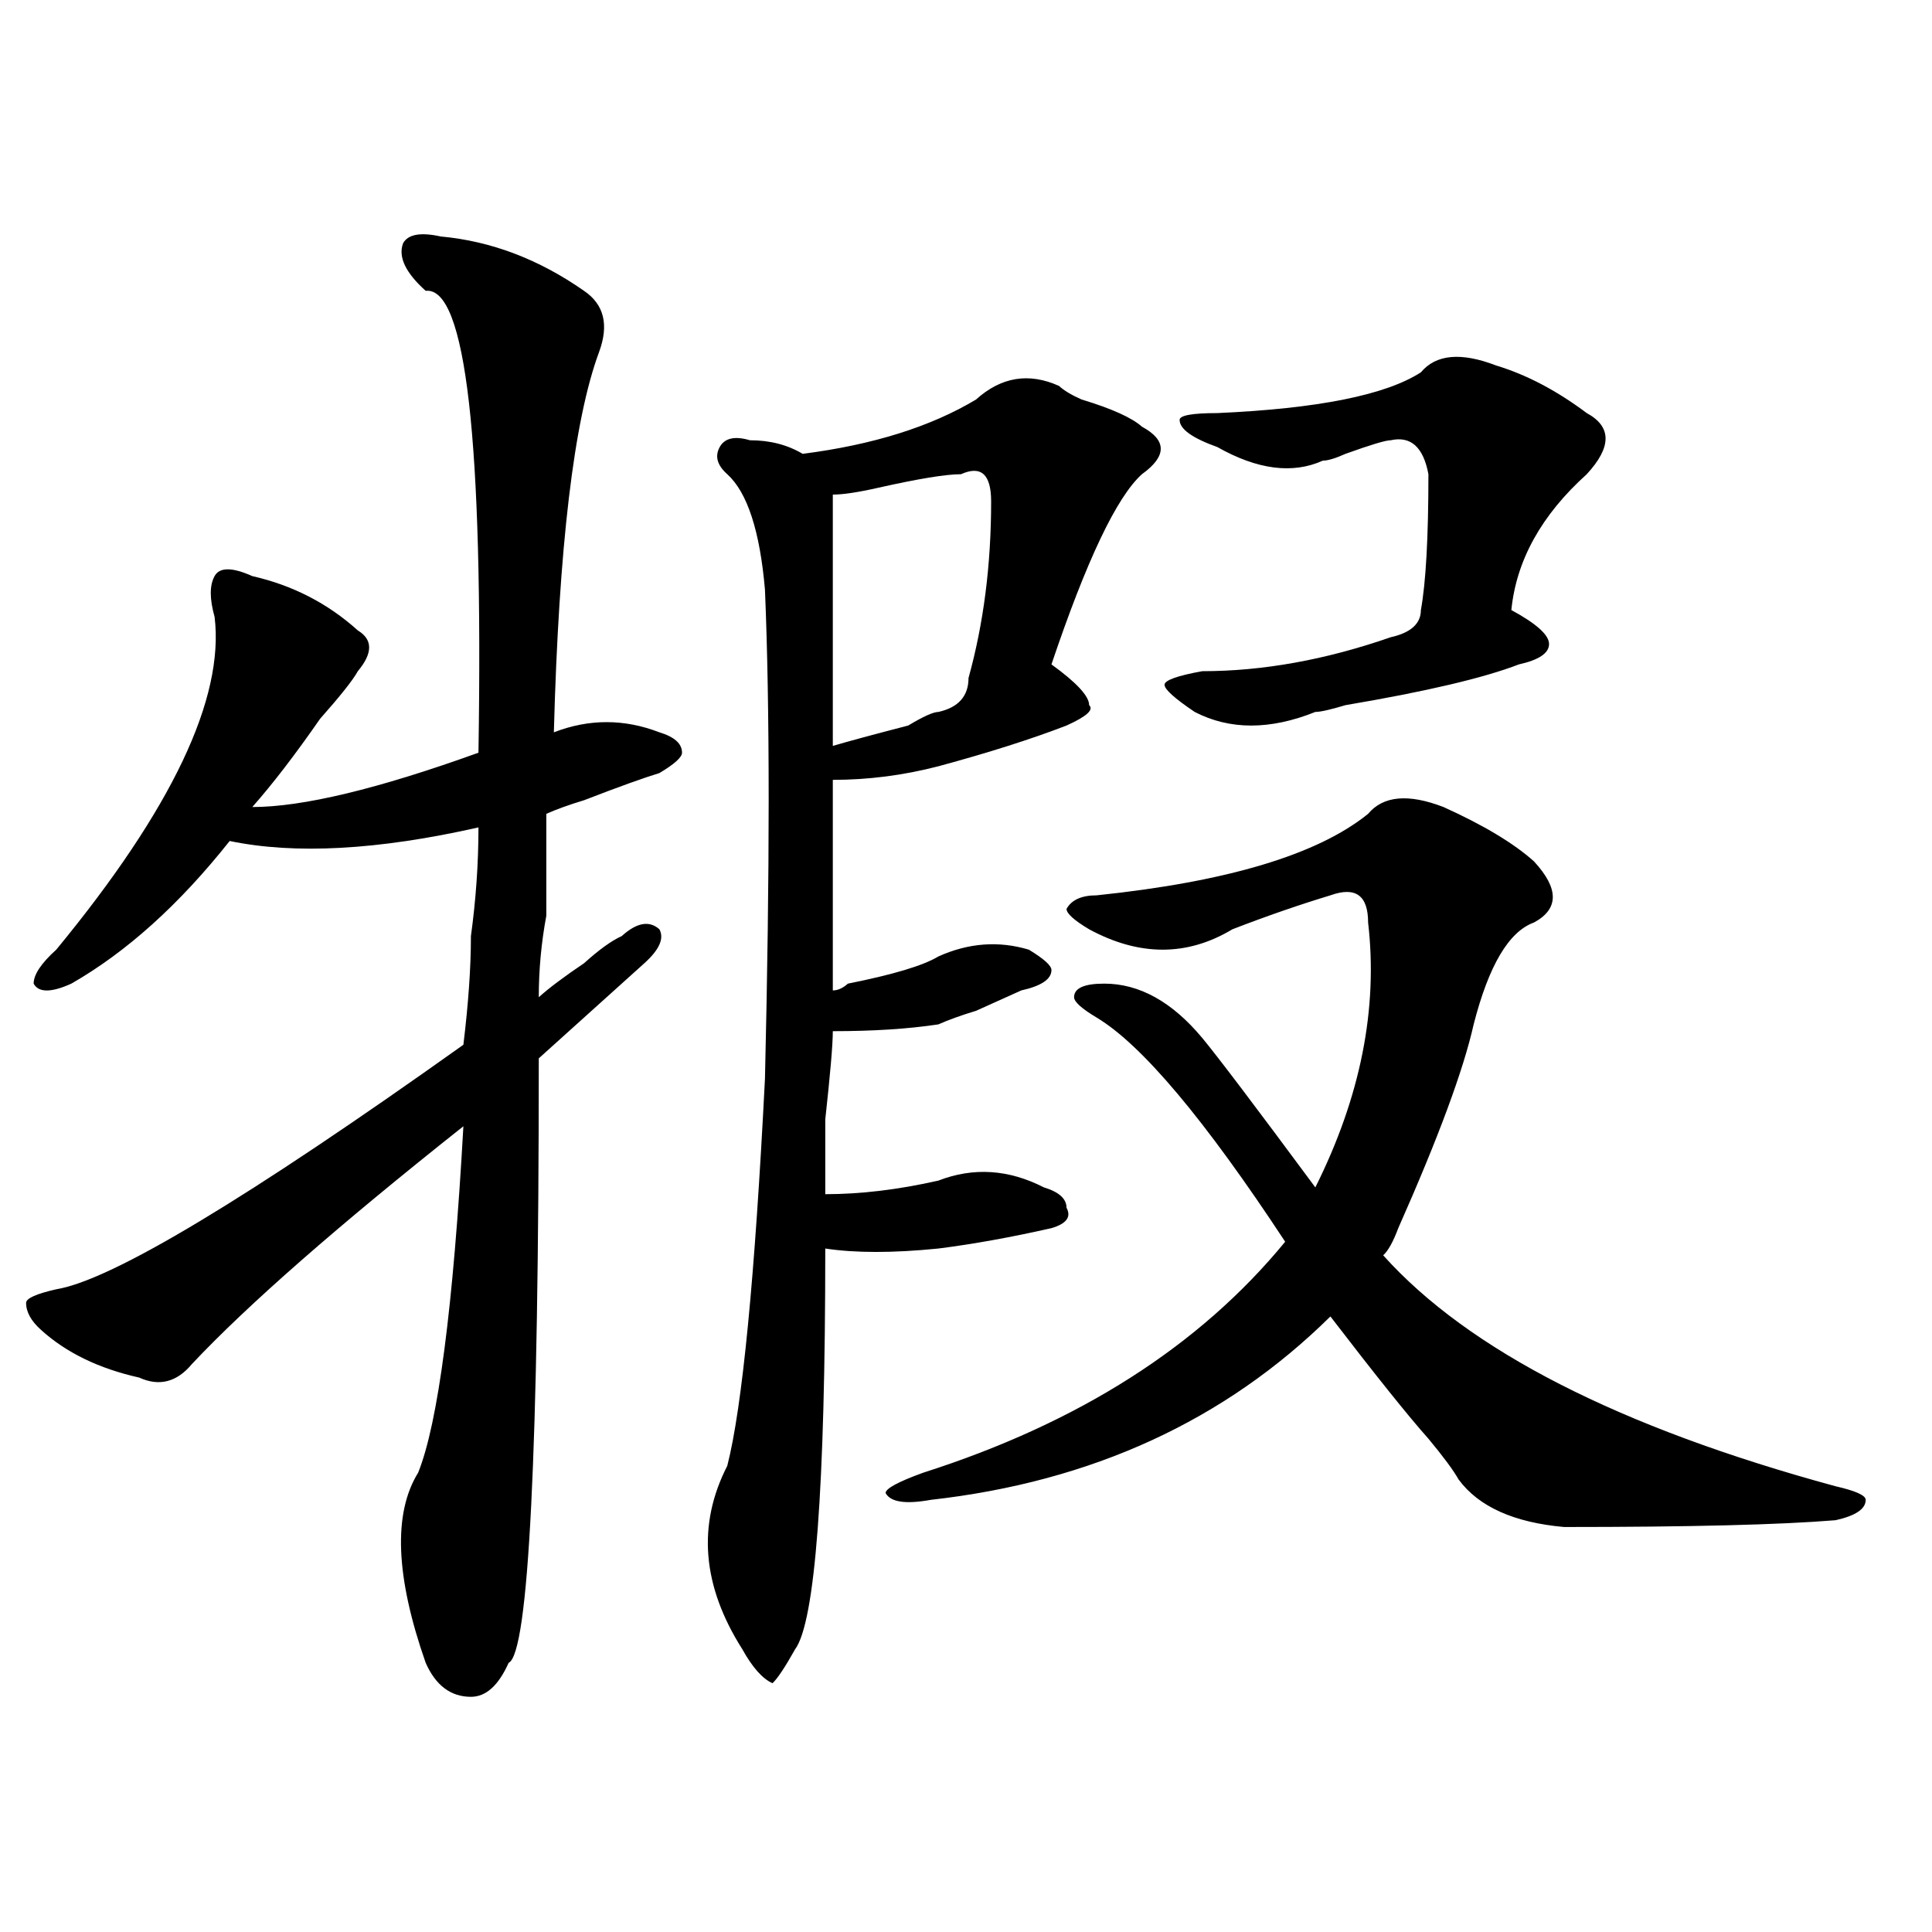
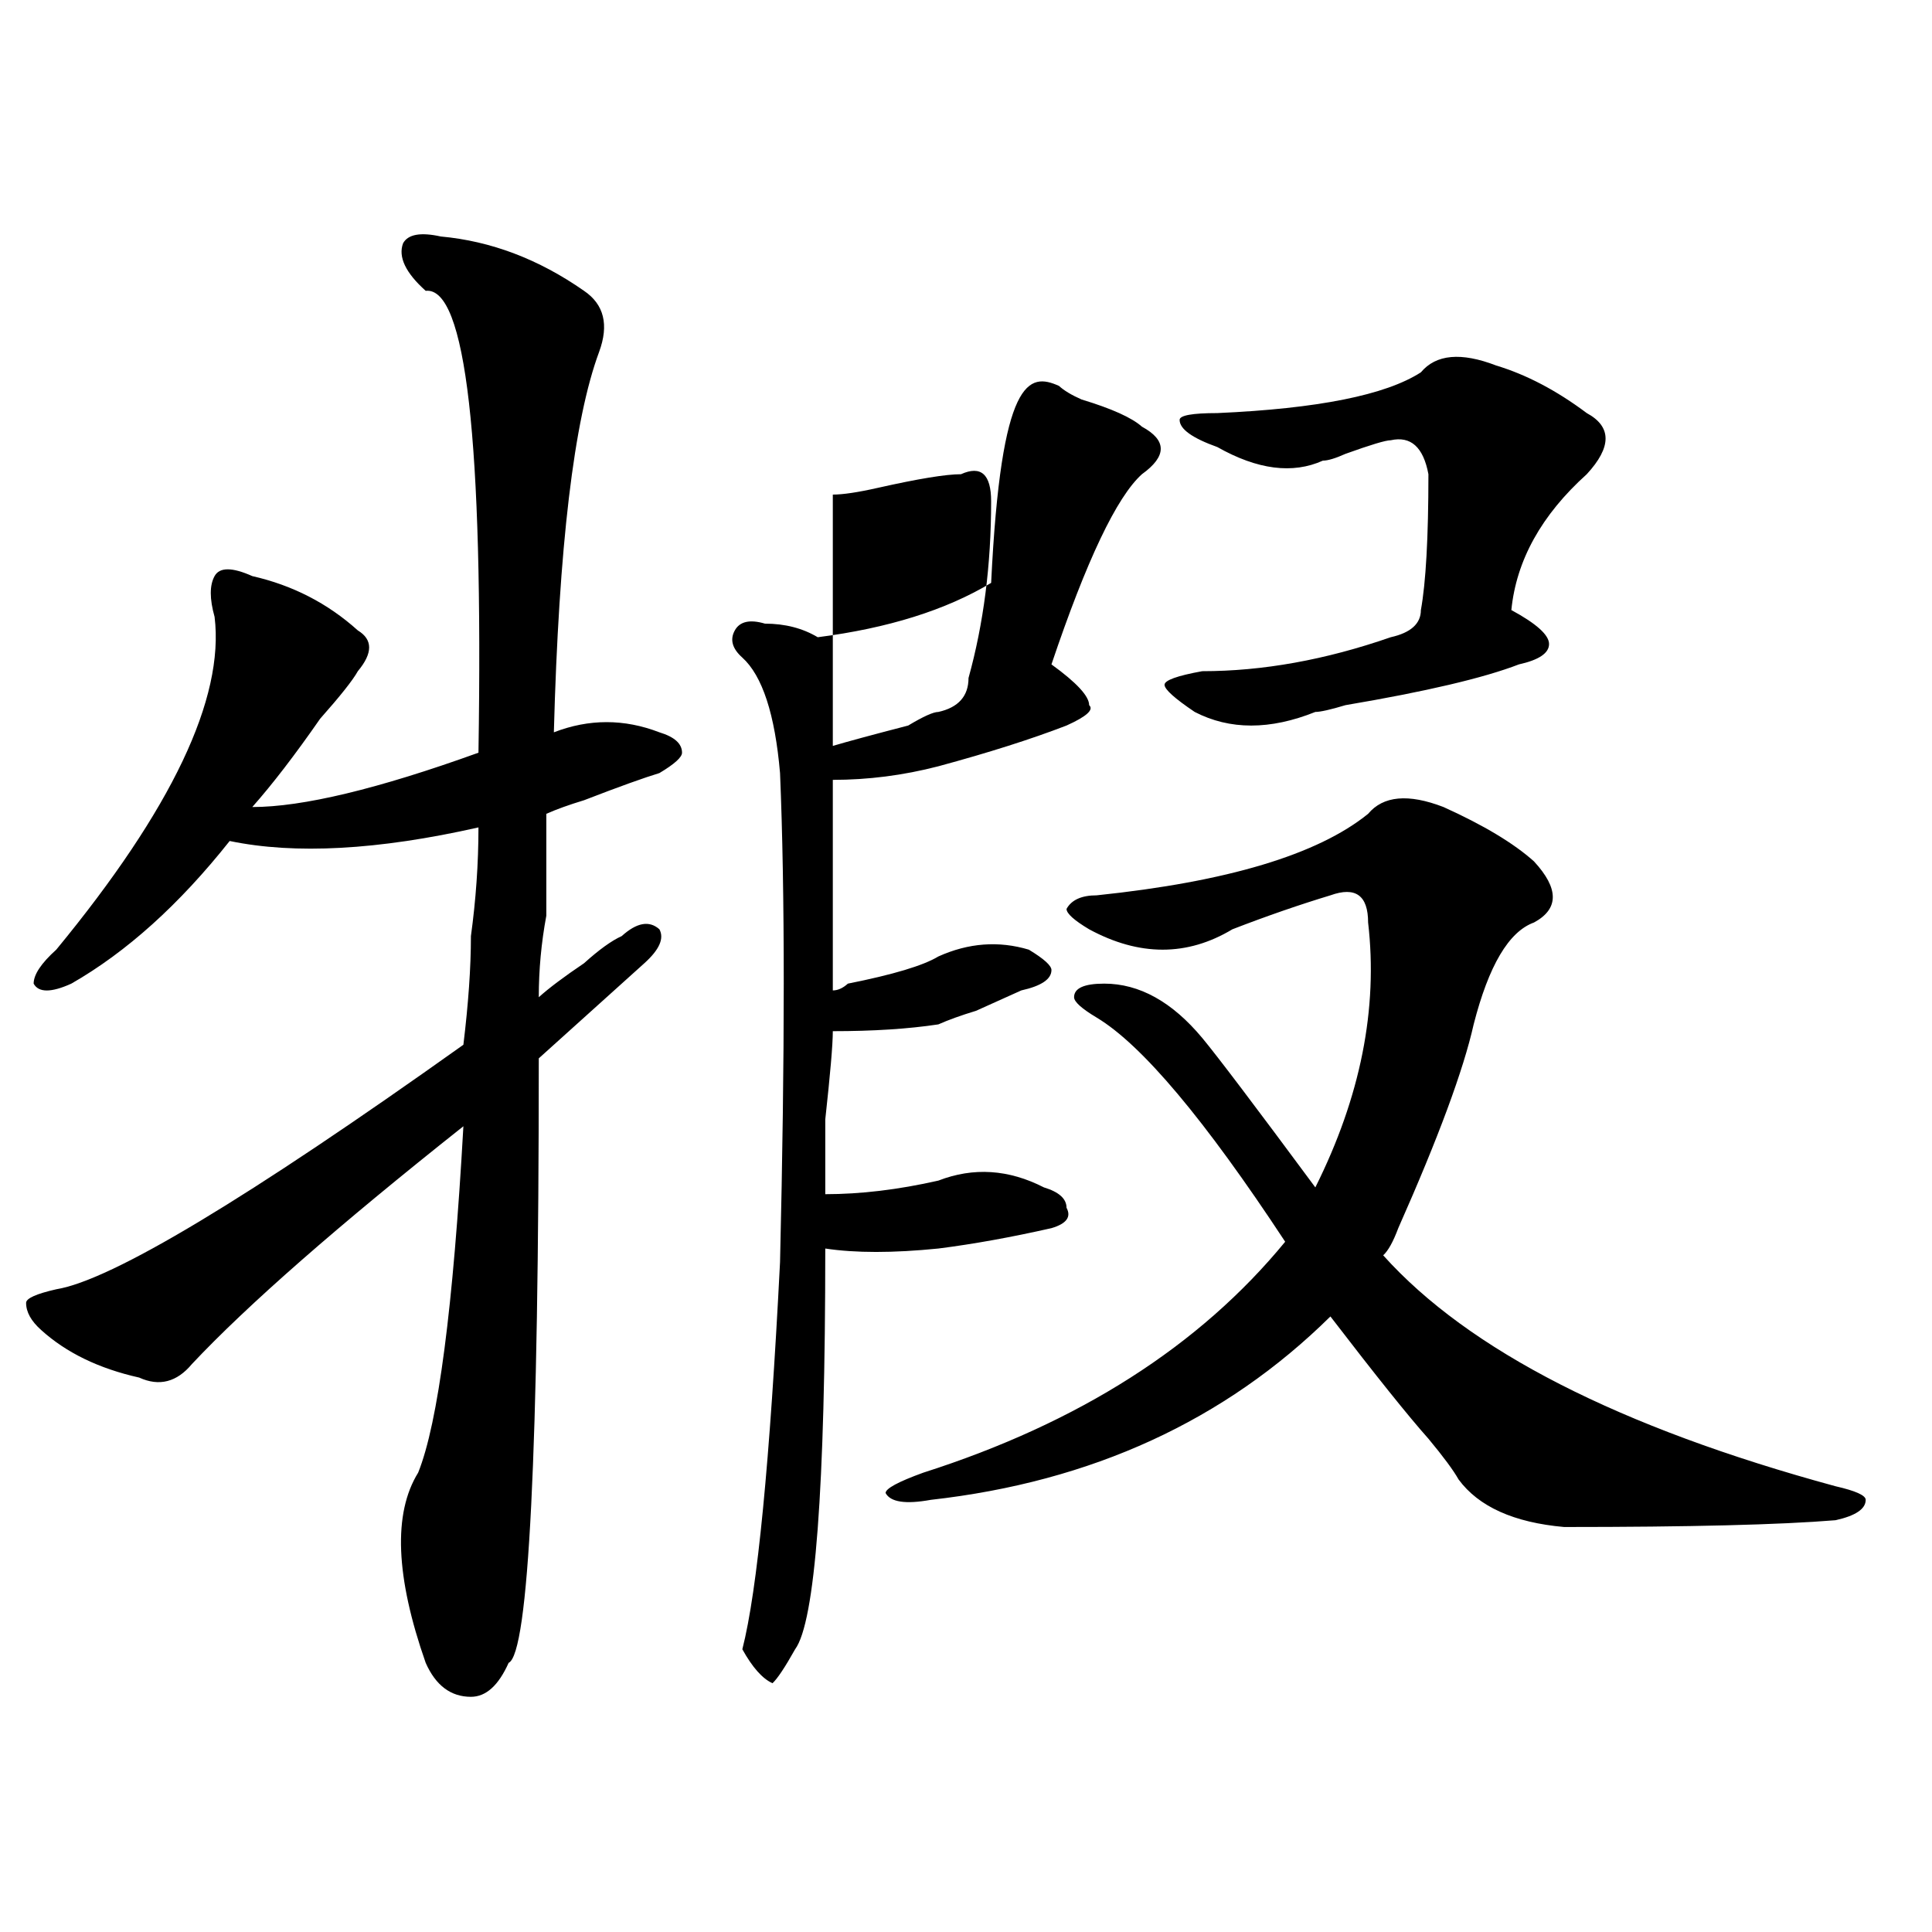
<svg xmlns="http://www.w3.org/2000/svg" version="1.1" id="图层_1" x="0px" y="0px" width="1000px" height="1000px" viewBox="0 0 1000 1000" enable-background="new 0 0 1000 1000" xml:space="preserve">
-   <path d="M228.141,122.406c25.975,2.362,50.73,11.755,74.145,28.125c10.365,7.031,12.987,17.578,7.805,31.641  c-13.049,35.156-20.854,100.8-23.414,196.875c18.17-7.031,36.401-7.031,54.633,0c7.805,2.362,11.707,5.878,11.707,10.547  c0,2.362-3.902,5.878-11.707,10.547c-7.805,2.362-20.854,7.031-39.023,14.063c-7.805,2.362-14.329,4.725-19.512,7.031  c0,23.456,0,41.034,0,52.734c-2.622,14.063-3.902,28.125-3.902,42.188c5.183-4.669,12.987-10.547,23.414-17.578  c7.805-7.031,14.268-11.7,19.512-14.063c7.805-7.031,14.268-8.185,19.512-3.516c2.561,4.725,0,10.547-7.805,17.578  c-15.609,14.063-33.841,30.487-54.633,49.219c0,203.906-5.244,308.166-15.609,312.891c-5.244,11.7-11.707,17.578-19.512,17.578  c-10.427,0-18.231-5.878-23.414-17.578c-15.609-44.55-16.951-77.344-3.902-98.438c10.365-25.763,18.17-85.528,23.414-179.297  C174.788,634.534,127.96,675.568,99.363,706c-7.805,9.394-16.951,11.756-27.316,7.031c-20.854-4.669-37.743-12.854-50.73-24.609  c-5.244-4.669-7.805-9.338-7.805-14.063c0-2.307,5.183-4.669,15.609-7.031c28.597-4.669,98.839-46.856,210.727-126.563  c2.561-21.094,3.902-39.825,3.902-56.25c2.561-18.731,3.902-37.463,3.902-56.25c-52.072,11.756-94.998,14.063-128.777,7.031  c-26.036,32.85-53.353,57.459-81.949,73.828c-10.427,4.725-16.951,4.725-19.512,0c0-4.669,3.902-10.547,11.707-17.578  c59.815-72.619,87.132-130.078,81.949-172.266c-2.622-9.338-2.622-16.369,0-21.094c2.561-4.669,9.085-4.669,19.512,0  c20.792,4.725,39.023,14.063,54.633,28.125c7.805,4.725,7.805,11.756,0,21.094c-2.622,4.725-9.146,12.909-19.512,24.609  c-13.049,18.787-24.756,34.003-35.121,45.703c25.975,0,64.998-9.338,117.07-28.125c2.561-161.719-6.524-241.37-27.316-239.063  c-10.427-9.339-14.329-17.578-11.707-24.609C211.189,121.253,217.714,120.099,228.141,122.406z M548.133,199.75  c2.561,2.362,6.463,4.724,11.707,7.031c15.609,4.724,25.975,9.394,31.219,14.063c12.987,7.031,12.987,15.271,0,24.609  c-13.049,11.755-28.658,44.55-46.828,98.438c12.987,9.394,19.512,16.425,19.512,21.094c2.561,2.362-1.342,5.878-11.707,10.547  c-18.231,7.031-40.365,14.063-66.34,21.094c-18.231,4.725-36.463,7.031-54.633,7.031c0,35.156,0,71.521,0,108.984  c2.561,0,5.183-1.153,7.805-3.516c23.414-4.669,39.023-9.338,46.828-14.063c15.609-7.031,31.219-8.185,46.828-3.516  c7.805,4.725,11.707,8.24,11.707,10.547c0,4.725-5.244,8.24-15.609,10.547c-5.244,2.362-13.049,5.878-23.414,10.547  c-7.805,2.362-14.329,4.725-19.512,7.031c-15.609,2.362-33.841,3.516-54.633,3.516c0,7.031-1.342,22.303-3.902,45.703  c0,21.094,0,34.003,0,38.672c18.17,0,37.682-2.307,58.535-7.031c18.17-7.031,36.401-5.822,54.633,3.516  c7.805,2.362,11.707,5.878,11.707,10.547c2.561,4.725,0,8.24-7.805,10.547c-20.854,4.725-40.365,8.24-58.535,10.547  c-23.414,2.362-42.926,2.362-58.535,0c0,124.256-5.244,193.359-15.609,207.422c-5.244,9.338-9.146,15.216-11.707,17.578  c-5.244-2.362-10.427-8.24-15.609-17.578c-20.854-32.85-23.414-64.435-7.805-94.922c7.805-30.432,14.268-97.229,19.512-200.391  c2.561-107.775,2.561-192.15,0-253.125c-2.622-30.432-9.146-50.372-19.512-59.766c-5.244-4.669-6.524-9.339-3.902-14.063  c2.561-4.669,7.805-5.823,15.609-3.516c10.365,0,19.512,2.362,27.316,7.031c36.401-4.669,66.34-14.063,89.754-28.125  C518.194,195.081,532.523,192.719,548.133,199.75z M497.402,245.453c-7.805,0-22.134,2.362-42.926,7.031  C444.05,254.847,436.245,256,431.063,256c0,21.094,0,64.49,0,130.078c7.805-2.307,20.792-5.822,39.023-10.547  c7.805-4.669,12.987-7.031,15.609-7.031c10.365-2.307,15.609-8.185,15.609-17.578c7.805-28.125,11.707-58.557,11.707-91.406  C513.012,245.453,507.768,240.784,497.402,245.453z M708.129,421.234c7.805-9.338,20.792-10.547,39.023-3.516  c20.792,9.394,36.401,18.787,46.828,28.125c12.987,14.063,12.987,24.609,0,31.641c-13.049,4.725-23.414,22.303-31.219,52.734  c-5.244,23.456-18.231,58.612-39.023,105.469c-2.622,7.031-5.244,11.756-7.805,14.063c44.206,49.219,122.253,89.1,234.141,119.531  c10.365,2.362,15.609,4.725,15.609,7.031c0,4.725-5.244,8.24-15.609,10.547c-28.658,2.362-75.486,3.516-140.484,3.516  c-26.036-2.307-44.268-10.547-54.633-24.609c-2.622-4.669-7.805-11.7-15.609-21.094c-10.427-11.7-27.316-32.794-50.73-63.281  c-54.633,53.943-123.595,85.584-206.824,94.922c-13.049,2.362-20.854,1.209-23.414-3.516c0-2.307,6.463-5.822,19.512-10.547  c80.607-25.763,143.045-65.588,187.313-119.531c-41.646-63.281-74.145-101.953-97.559-116.016  c-7.805-4.669-11.707-8.185-11.707-10.547c0-4.669,5.183-7.031,15.609-7.031c18.17,0,35.121,9.394,50.73,28.125  c7.805,9.394,27.316,35.156,58.535,77.344c23.414-46.856,32.499-92.56,27.316-137.109c0-14.063-6.524-18.731-19.512-14.063  c-15.609,4.725-32.561,10.547-50.73,17.578c-23.414,14.063-48.17,14.063-74.145,0c-7.805-4.669-11.707-8.185-11.707-10.547  c2.561-4.669,7.805-7.031,15.609-7.031C635.265,456.391,682.093,442.328,708.129,421.234z M774.469,189.203  c15.609,4.724,31.219,12.909,46.828,24.609c12.987,7.031,12.987,17.578,0,31.641c-23.414,21.094-36.463,44.55-39.023,70.313  c12.987,7.031,19.512,12.909,19.512,17.578c0,4.725-5.244,8.24-15.609,10.547c-18.231,7.031-48.17,14.063-89.754,21.094  c-7.805,2.362-13.049,3.516-15.609,3.516c-23.414,9.394-44.268,9.394-62.438,0c-10.427-7.031-15.609-11.7-15.609-14.063  c0-2.307,6.463-4.669,19.512-7.031c31.219,0,63.718-5.822,97.559-17.578c10.365-2.307,15.609-7.031,15.609-14.063  c2.561-14.063,3.902-37.463,3.902-70.313c-2.622-14.063-9.146-19.886-19.512-17.578c-2.622,0-10.427,2.362-23.414,7.031  c-5.244,2.362-9.146,3.516-11.707,3.516c-15.609,7.031-33.841,4.724-54.633-7.031c-13.049-4.669-19.512-9.339-19.512-14.063  c0-2.308,6.463-3.516,19.512-3.516c52.011-2.308,87.132-9.339,105.363-21.094C743.25,183.38,756.237,182.172,774.469,189.203z" />
+   <path d="M228.141,122.406c25.975,2.362,50.73,11.755,74.145,28.125c10.365,7.031,12.987,17.578,7.805,31.641  c-13.049,35.156-20.854,100.8-23.414,196.875c18.17-7.031,36.401-7.031,54.633,0c7.805,2.362,11.707,5.878,11.707,10.547  c0,2.362-3.902,5.878-11.707,10.547c-7.805,2.362-20.854,7.031-39.023,14.063c-7.805,2.362-14.329,4.725-19.512,7.031  c0,23.456,0,41.034,0,52.734c-2.622,14.063-3.902,28.125-3.902,42.188c5.183-4.669,12.987-10.547,23.414-17.578  c7.805-7.031,14.268-11.7,19.512-14.063c7.805-7.031,14.268-8.185,19.512-3.516c2.561,4.725,0,10.547-7.805,17.578  c-15.609,14.063-33.841,30.487-54.633,49.219c0,203.906-5.244,308.166-15.609,312.891c-5.244,11.7-11.707,17.578-19.512,17.578  c-10.427,0-18.231-5.878-23.414-17.578c-15.609-44.55-16.951-77.344-3.902-98.438c10.365-25.763,18.17-85.528,23.414-179.297  C174.788,634.534,127.96,675.568,99.363,706c-7.805,9.394-16.951,11.756-27.316,7.031c-20.854-4.669-37.743-12.854-50.73-24.609  c-5.244-4.669-7.805-9.338-7.805-14.063c0-2.307,5.183-4.669,15.609-7.031c28.597-4.669,98.839-46.856,210.727-126.563  c2.561-21.094,3.902-39.825,3.902-56.25c2.561-18.731,3.902-37.463,3.902-56.25c-52.072,11.756-94.998,14.063-128.777,7.031  c-26.036,32.85-53.353,57.459-81.949,73.828c-10.427,4.725-16.951,4.725-19.512,0c0-4.669,3.902-10.547,11.707-17.578  c59.815-72.619,87.132-130.078,81.949-172.266c-2.622-9.338-2.622-16.369,0-21.094c2.561-4.669,9.085-4.669,19.512,0  c20.792,4.725,39.023,14.063,54.633,28.125c7.805,4.725,7.805,11.756,0,21.094c-2.622,4.725-9.146,12.909-19.512,24.609  c-13.049,18.787-24.756,34.003-35.121,45.703c25.975,0,64.998-9.338,117.07-28.125c2.561-161.719-6.524-241.37-27.316-239.063  c-10.427-9.339-14.329-17.578-11.707-24.609C211.189,121.253,217.714,120.099,228.141,122.406z M548.133,199.75  c2.561,2.362,6.463,4.724,11.707,7.031c15.609,4.724,25.975,9.394,31.219,14.063c12.987,7.031,12.987,15.271,0,24.609  c-13.049,11.755-28.658,44.55-46.828,98.438c12.987,9.394,19.512,16.425,19.512,21.094c2.561,2.362-1.342,5.878-11.707,10.547  c-18.231,7.031-40.365,14.063-66.34,21.094c-18.231,4.725-36.463,7.031-54.633,7.031c0,35.156,0,71.521,0,108.984  c2.561,0,5.183-1.153,7.805-3.516c23.414-4.669,39.023-9.338,46.828-14.063c15.609-7.031,31.219-8.185,46.828-3.516  c7.805,4.725,11.707,8.24,11.707,10.547c0,4.725-5.244,8.24-15.609,10.547c-5.244,2.362-13.049,5.878-23.414,10.547  c-7.805,2.362-14.329,4.725-19.512,7.031c-15.609,2.362-33.841,3.516-54.633,3.516c0,7.031-1.342,22.303-3.902,45.703  c0,21.094,0,34.003,0,38.672c18.17,0,37.682-2.307,58.535-7.031c18.17-7.031,36.401-5.822,54.633,3.516  c7.805,2.362,11.707,5.878,11.707,10.547c2.561,4.725,0,8.24-7.805,10.547c-20.854,4.725-40.365,8.24-58.535,10.547  c-23.414,2.362-42.926,2.362-58.535,0c0,124.256-5.244,193.359-15.609,207.422c-5.244,9.338-9.146,15.216-11.707,17.578  c-5.244-2.362-10.427-8.24-15.609-17.578c7.805-30.432,14.268-97.229,19.512-200.391  c2.561-107.775,2.561-192.15,0-253.125c-2.622-30.432-9.146-50.372-19.512-59.766c-5.244-4.669-6.524-9.339-3.902-14.063  c2.561-4.669,7.805-5.823,15.609-3.516c10.365,0,19.512,2.362,27.316,7.031c36.401-4.669,66.34-14.063,89.754-28.125  C518.194,195.081,532.523,192.719,548.133,199.75z M497.402,245.453c-7.805,0-22.134,2.362-42.926,7.031  C444.05,254.847,436.245,256,431.063,256c0,21.094,0,64.49,0,130.078c7.805-2.307,20.792-5.822,39.023-10.547  c7.805-4.669,12.987-7.031,15.609-7.031c10.365-2.307,15.609-8.185,15.609-17.578c7.805-28.125,11.707-58.557,11.707-91.406  C513.012,245.453,507.768,240.784,497.402,245.453z M708.129,421.234c7.805-9.338,20.792-10.547,39.023-3.516  c20.792,9.394,36.401,18.787,46.828,28.125c12.987,14.063,12.987,24.609,0,31.641c-13.049,4.725-23.414,22.303-31.219,52.734  c-5.244,23.456-18.231,58.612-39.023,105.469c-2.622,7.031-5.244,11.756-7.805,14.063c44.206,49.219,122.253,89.1,234.141,119.531  c10.365,2.362,15.609,4.725,15.609,7.031c0,4.725-5.244,8.24-15.609,10.547c-28.658,2.362-75.486,3.516-140.484,3.516  c-26.036-2.307-44.268-10.547-54.633-24.609c-2.622-4.669-7.805-11.7-15.609-21.094c-10.427-11.7-27.316-32.794-50.73-63.281  c-54.633,53.943-123.595,85.584-206.824,94.922c-13.049,2.362-20.854,1.209-23.414-3.516c0-2.307,6.463-5.822,19.512-10.547  c80.607-25.763,143.045-65.588,187.313-119.531c-41.646-63.281-74.145-101.953-97.559-116.016  c-7.805-4.669-11.707-8.185-11.707-10.547c0-4.669,5.183-7.031,15.609-7.031c18.17,0,35.121,9.394,50.73,28.125  c7.805,9.394,27.316,35.156,58.535,77.344c23.414-46.856,32.499-92.56,27.316-137.109c0-14.063-6.524-18.731-19.512-14.063  c-15.609,4.725-32.561,10.547-50.73,17.578c-23.414,14.063-48.17,14.063-74.145,0c-7.805-4.669-11.707-8.185-11.707-10.547  c2.561-4.669,7.805-7.031,15.609-7.031C635.265,456.391,682.093,442.328,708.129,421.234z M774.469,189.203  c15.609,4.724,31.219,12.909,46.828,24.609c12.987,7.031,12.987,17.578,0,31.641c-23.414,21.094-36.463,44.55-39.023,70.313  c12.987,7.031,19.512,12.909,19.512,17.578c0,4.725-5.244,8.24-15.609,10.547c-18.231,7.031-48.17,14.063-89.754,21.094  c-7.805,2.362-13.049,3.516-15.609,3.516c-23.414,9.394-44.268,9.394-62.438,0c-10.427-7.031-15.609-11.7-15.609-14.063  c0-2.307,6.463-4.669,19.512-7.031c31.219,0,63.718-5.822,97.559-17.578c10.365-2.307,15.609-7.031,15.609-14.063  c2.561-14.063,3.902-37.463,3.902-70.313c-2.622-14.063-9.146-19.886-19.512-17.578c-2.622,0-10.427,2.362-23.414,7.031  c-5.244,2.362-9.146,3.516-11.707,3.516c-15.609,7.031-33.841,4.724-54.633-7.031c-13.049-4.669-19.512-9.339-19.512-14.063  c0-2.308,6.463-3.516,19.512-3.516c52.011-2.308,87.132-9.339,105.363-21.094C743.25,183.38,756.237,182.172,774.469,189.203z" />
</svg>